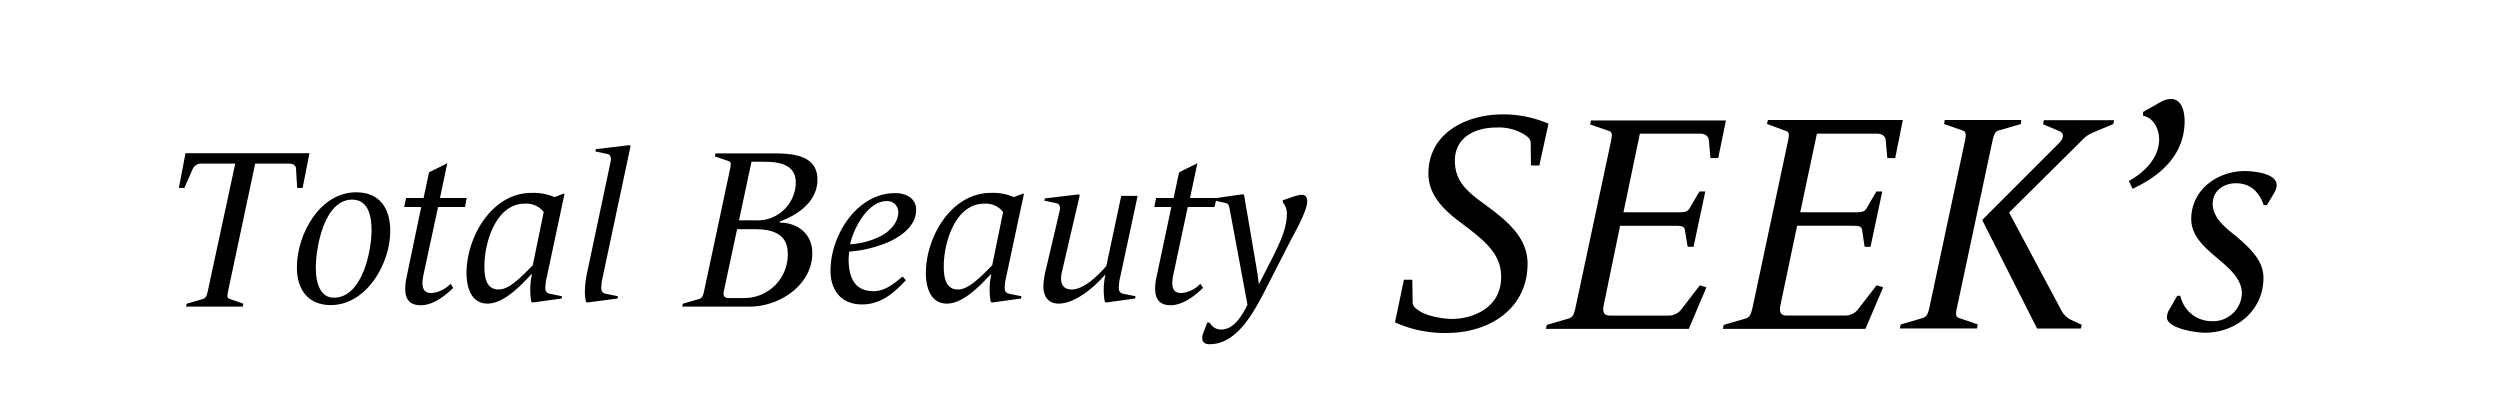
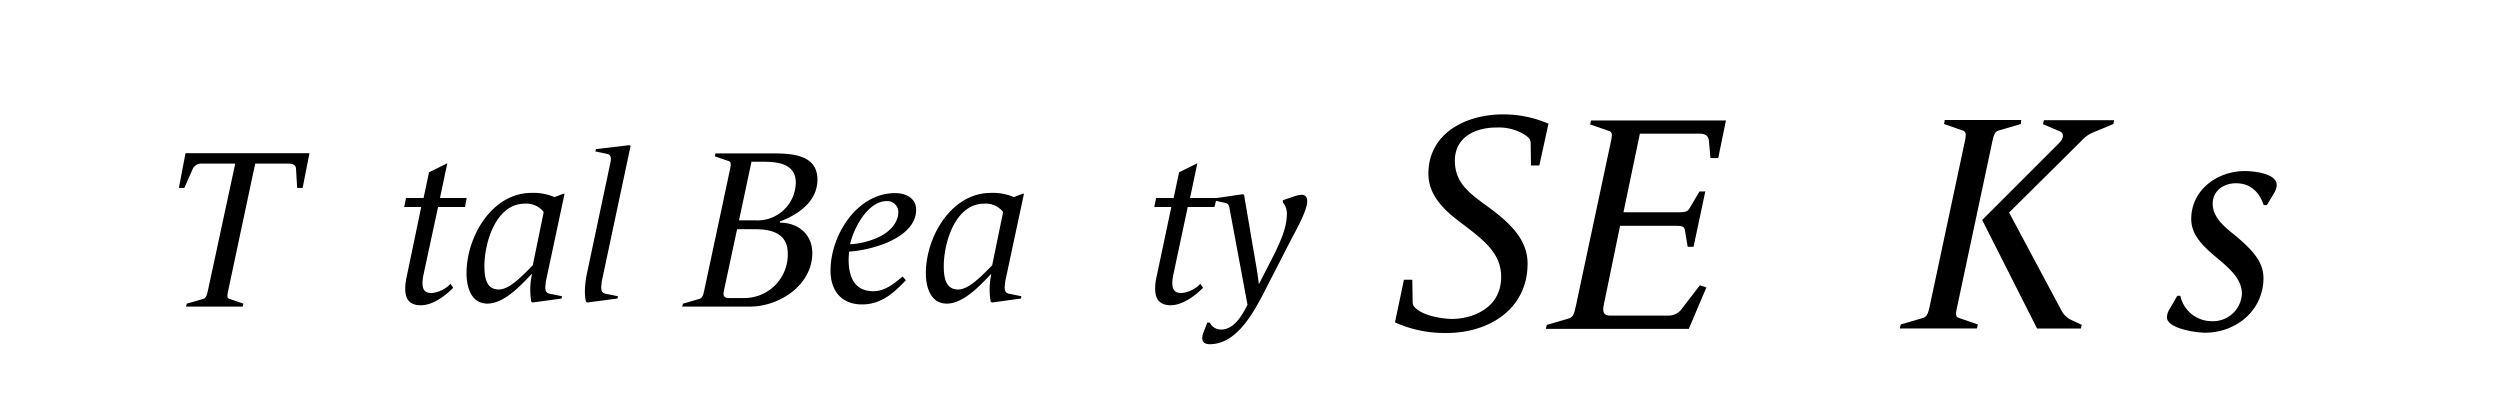
<svg xmlns="http://www.w3.org/2000/svg" id="レイヤー_1" data-name="レイヤー 1" viewBox="0 0 457 75">
  <path d="M55.32,34.35h-1l-.21-3.49c0-.54-.42-.95-1.29-.95H46.65L41.71,53.15c-.21,1-.21,1.33.25,1.49l2.53.87-.12.54H34l.13-.54,3-.87c.49-.16.66-.54.87-1.49L43,29.91h-6.1a1.68,1.68,0,0,0-1.66.95l-1.54,3.49h-1L33.91,28H56.57Z" />
-   <path d="M60.46,55.77c-4,0-6.19-2.66-6.19-6.89,0-6,4.15-13.73,10.84-13.73,4.35,0,6.23,3,6.23,7.08C71.34,48.19,67,55.77,60.46,55.77Zm3.92-19.28c-5.11,0-6.65,8.7-6.65,12.47,0,3.27,1.07,5.46,3.3,5.46,5.2,0,6.89-8.54,6.89-12.35C67.92,39.73,67.42,36.49,64.38,36.49Z" />
  <path d="M85,37.84H80.08L77.46,50c-.57,2.61-.07,3.57,1.43,3.57a5.44,5.44,0,0,0,3.46-1.69l.5.73C81.16,54.3,79,55.8,76.93,55.8s-2.85-1.11-2.85-3a9.45,9.45,0,0,1,.23-2.07L77,37.84H73.89l.34-1.65h3.2l1-4.7,3.34-1.65-1.34,6.35h4.88Z" />
  <path d="M99.78,51.46l-.08.84c-.08.81.15,1.27.77,1.39l2.27.46-.08.42-5.31.73-.23-.15a13,13,0,0,1,.12-5h-.12c-1.88,2-5,5.35-8,5.35s-3.84-3-3.84-5.58c0-6.58,4.61-14.66,11.88-14.66a9.7,9.7,0,0,1,4.2.77l1.61-.61.23,0ZM95.93,37.23c-5.19,0-7.35,6.92-7.38,11.34,0,1.93.23,4.35,2.61,4.35,1.77,0,3.73-1.85,6.23-4.43l2-9.73A4,4,0,0,0,95.93,37.23Z" />
  <path d="M110,51.46l-.08.84c-.08.81.15,1.27.77,1.39l2.27.46-.08.42-5.54.73-.23-.15a8.69,8.69,0,0,1-.19-2,16.55,16.55,0,0,1,.34-3l4.35-20.54c.16-.81,0-1.35-.58-1.46l-2.19-.46.08-.43,6.15-.73.2.16Z" />
  <path d="M142.56,40.49l0,.21c3.27,0,5.93,2.07,5.93,5.56,0,5.85-6,9.79-11.45,9.79H124.71l.13-.54,3-.87c.5-.16.67-.54.88-1.49l4.73-22.21c.2-1,.2-1.32-.25-1.49l-2.53-.87.12-.54h9.5c3.66,0,9.14-.17,9.14,4.81C149.41,36.71,146.13,39.16,142.56,40.49Zm-4.82,1.41h-3l-2.41,11.25c-.25,1.08.21,1.33.91,1.33h2.66A7.94,7.94,0,0,0,144,46.3C144,41.94,139.65,41.9,137.74,41.9Zm1.95-12.33h-2.32l-2.28,10.71h3a7,7,0,0,0,7.38-6.93C145.46,29.91,142.1,29.57,139.69,29.57Z" />
  <path d="M161.82,44.49A22.93,22.93,0,0,1,155.21,46c0,.42-.08.92-.08,1.38,0,3,.88,5.85,4.54,5.85,2.27,0,4-1.62,5.34-2.69l.58.69c-2,2.11-4.38,4.42-8,4.42-3.77,0-5.77-2.5-5.77-6.19,0-6.42,4.81-14.16,11.81-14.16,2.34,0,3.84,1.2,3.84,3C167.51,41.46,164.4,43.46,161.82,44.49Zm.27-7.73c-3.46,0-6.08,5-6.69,7.89a14,14,0,0,0,5.69-1.54c1.58-.85,3.12-2.42,3.12-4.31A2,2,0,0,0,162.09,36.76Z" />
  <path d="M183.75,51.46l-.08.84c-.07.81.16,1.27.77,1.39l2.27.46-.07.42-5.31.73-.23-.15a12.8,12.8,0,0,1,.11-5h-.11c-1.89,2-5,5.35-8,5.35s-3.85-3-3.85-5.58c0-6.58,4.62-14.66,11.89-14.66a9.65,9.65,0,0,1,4.19.77l1.61-.61.24,0ZM179.9,37.23c-5.19,0-7.34,6.92-7.38,11.34,0,1.93.23,4.35,2.61,4.35,1.77,0,3.74-1.85,6.24-4.43l2-9.73A4,4,0,0,0,179.9,37.23Z" />
-   <path d="M204.6,51.46l-.07.84c-.08.81.15,1.27.77,1.39l2.27.46-.08.42-5.31.73-.23-.15a12.41,12.41,0,0,1,.12-4.92H202c-2,2.3-5.46,5.27-8.5,5.27-1.92,0-2.77-1.39-2.77-3.12a14.25,14.25,0,0,1,.46-3.12l2.5-10.65c.19-.81,0-1.35-.58-1.46l-2.19-.46.08-.43,6.19-.73.19.16-3.26,14c-.39,1.61-.16,3.23,1.8,3.23,1.7,0,3.89-1.54,6.31-4.27l2.73-12.85h3Z" />
  <path d="M222,37.84h-4.88L214.53,50c-.57,2.61-.07,3.57,1.43,3.57a5.44,5.44,0,0,0,3.46-1.69l.5.73C218.23,54.3,216,55.8,214,55.8s-2.84-1.11-2.84-3a9.45,9.45,0,0,1,.23-2.07l2.73-12.89H211l.34-1.65h3.2l1-4.7,3.34-1.65-1.34,6.35h4.88Z" />
  <path d="M236.11,43.61l-5.19,10.12c-2,3.8-5,9.19-9.77,9.19-1.07,0-1.38-.5-1.38-1.15a2.86,2.86,0,0,1,.23-1l.69-1.8h.46a2.25,2.25,0,0,0,2.08,1.27c2.38,0,3.88-2.66,4.81-4.54l-3.19-17.12c-.16-.81-.16-1.31-.77-1.46l-2-.46.07-.43,5.08-.73.19.16,2.39,14c.15,1,.27,2,.31,2.3h0L233,46.34c1-2.11,2.19-4.61,2.23-7A3.2,3.2,0,0,0,234.5,37v-.39l2-.69a5.38,5.38,0,0,1,1.46-.31c.58,0,1,.35,1,1.16C239,38.38,236.85,42.23,236.11,43.61Z" />
  <path d="M281.39,30.25h-1.53l-.05-4c0-.74-.29-1.08-1.13-1.64a8.92,8.92,0,0,0-5.09-1.3c-4.14,0-7.64,1.92-7.64,6.05,0,4.35,3,6.16,6.5,8.77,4.19,3.11,6.79,6.05,6.79,10.07,0,8.26-7,12.67-14.82,12.67A22.09,22.09,0,0,1,255,58.93l1.64-7.8h1.53l.06,4c0,.74.28,1.08,1.13,1.64,1.64,1.14,4.75,1.53,6.11,1.53,3.34,0,8.94-1.75,8.94-7.69,0-4.47-3.34-6.85-7.81-10.24-3.06-2.32-5.49-5-5.49-8.6,0-7.52,7-10.86,13.58-10.86a20.7,20.7,0,0,1,8.37,1.7Z" />
  <path d="M314.09,28.9h-1.42l-.28-3.17c-.06-.74-.51-1.3-1.7-1.3H299.77l-3,14.37H306.9c1.19,0,1.59-.12,2-.8l1.76-3h1.07l-2.15,10.12h-1.07L308,42.08c-.11-.68-.51-.8-1.69-.8H296.15l-3,14.54c-.28,1.47.23,1.87,1.19,1.87h10.8a3,3,0,0,0,2.38-1.36l3.22-4.18,1.19.39-3.22,7.58H282.58l.17-.73,4.07-1.19c.68-.23.91-.74,1.19-2l6.45-30.26c.28-1.3.28-1.81-.34-2l-3.45-1.19.17-.73H315.5Z" />
-   <path d="M346.44,28.9H345l-.28-3.17c-.06-.74-.51-1.3-1.7-1.3H332.13L329.08,38.8h10.18c1.19,0,1.58-.12,2-.8L343,35h1.08l-2.15,10.12h-1.08l-.45-3.05c-.11-.68-.51-.8-1.7-.8H328.51l-3.05,14.54c-.29,1.47.22,1.87,1.18,1.87h10.81a3,3,0,0,0,2.37-1.36l3.23-4.18,1.19.39L341,60.12H314.93l.17-.73,4.08-1.19c.68-.23.9-.74,1.19-2l6.44-30.26c.29-1.3.29-1.81-.34-2L323,22.67l.17-.73h24.67Z" />
  <path d="M369.41,22.67l-4.07,1.19c-.68.23-.85.74-1.14,2l-6.44,30.26c-.29,1.3-.29,1.81.34,2l3.45,1.19-.17.73H347.29l.17-.73,4.07-1.19c.68-.23.91-.74,1.19-2l6.45-30.26c.28-1.3.23-1.81-.4-2l-3.39-1.19.11-.73h14Zm16.91,0-3.67,1.53a5.82,5.82,0,0,0-2.15,1.53L367.26,38.85l9.62,18a4,4,0,0,0,1.52,1.53l2.15,1-.17.68h-8L362.34,40.21l14-14c1.13-1.13.85-1.92.17-2.21l-3.06-1.3.17-.73h12.84Z" />
-   <path d="M389.83,34.5l-.68-1.42c2.83-1.52,5.54-4.24,5.54-7.58,0-1.81-.9-3.9-2.94-4.35v-.68l3.11-1.76a4,4,0,0,1,2-.62c1.81,0,2.49,2,2.49,4.07C399.33,28.16,395.15,32.06,389.83,34.5Z" />
  <path d="M415.68,35.34l-1.3,2.16h-.57c-.85-2.44-2.43-4-5.09-4-2.21,0-4.24,1.36-4.24,3.74,0,2.71,2.54,4.52,4.35,6,2.78,2.38,4.93,4.53,4.93,7.58,0,5.94-5,10-10.7,10-1.52,0-6.95-.74-6.95-2.83a3.07,3.07,0,0,1,.51-1.53L398,54.07h.57a5.86,5.86,0,0,0,5.76,4.64,5.27,5.27,0,0,0,5.49-5.09c0-3-3.11-5.21-5.26-7.07s-4-3.79-4-6.51c0-5.37,4.81-8.77,9.79-8.77,1.53,0,5.83.4,5.83,2.55A3.16,3.16,0,0,1,415.68,35.34Z" />
</svg>